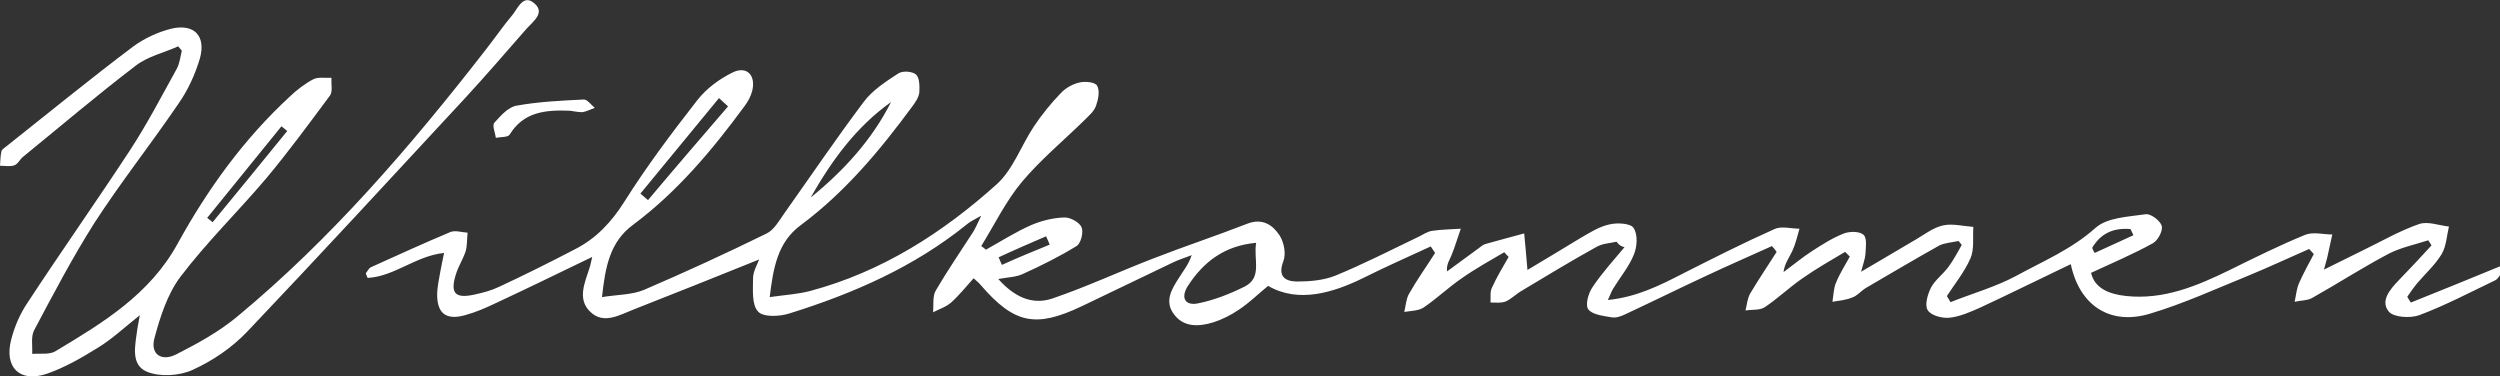
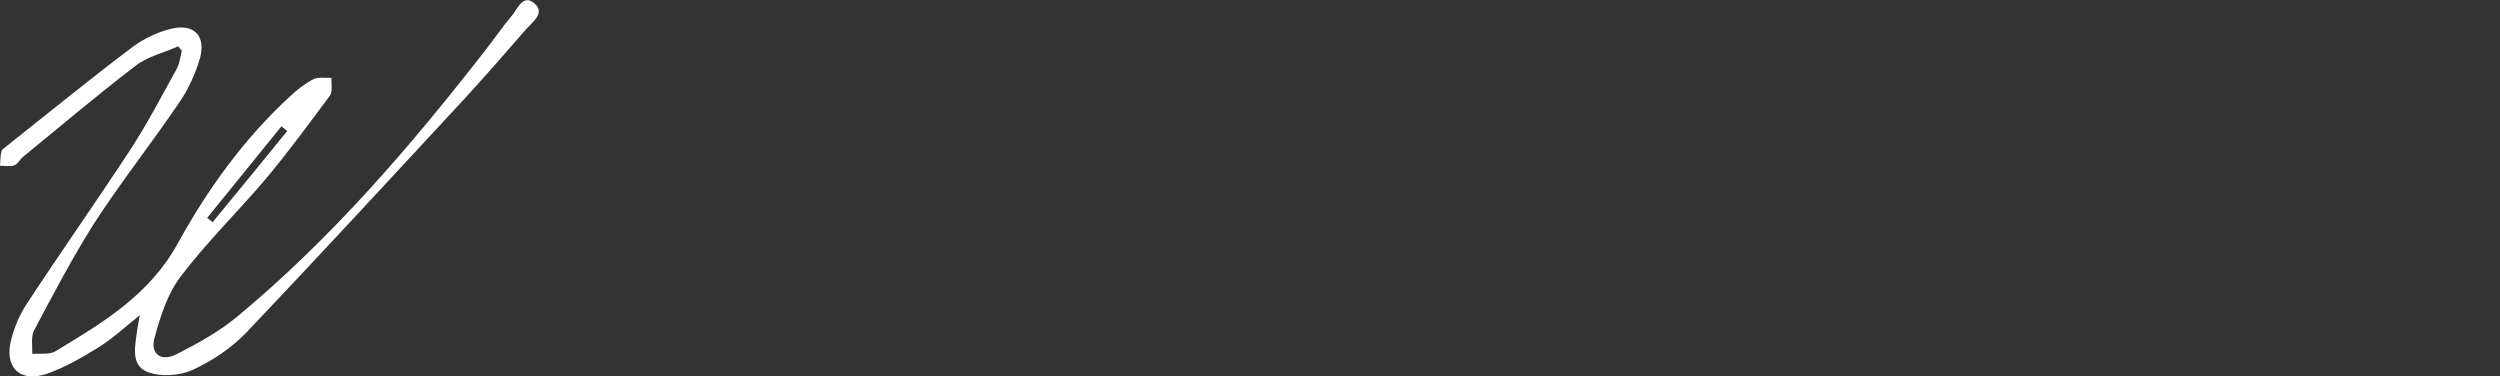
<svg xmlns="http://www.w3.org/2000/svg" width="279" height="42" viewBox="0 0 279 42" fill="none">
  <rect x="0" y="0" width="279" height="42" fill="#333333" stroke="none" />
  <g clip-path="url(#clip0)">
-     <path d="M180.408 26.977C179.68 27.139 178.831 27.179 178.185 27.543C175.355 29.117 172.606 30.773 169.858 32.429C169.211 32.792 168.685 33.358 168.039 33.641C167.553 33.843 166.907 33.762 166.341 33.762C166.381 33.196 166.26 32.591 166.502 32.106C167.028 30.935 167.715 29.804 168.362 28.673C168.2 28.512 168.039 28.35 167.877 28.148C166.3 29.077 164.683 29.966 163.188 31.016C161.692 32.025 160.358 33.318 158.863 34.327C158.297 34.691 157.448 34.691 156.72 34.812C156.882 34.125 156.922 33.358 157.246 32.792C158.135 31.218 159.186 29.764 160.156 28.229C159.994 27.987 159.833 27.744 159.671 27.502C157.124 28.673 154.578 29.804 152.071 31.056C148.838 32.631 144.917 33.883 141.521 31.904C140.43 32.792 139.419 33.802 138.247 34.569C137.357 35.175 136.387 35.66 135.377 35.983C133.76 36.468 132.062 36.548 130.971 35.014C129.92 33.56 130.809 32.187 131.617 30.935C132.062 30.208 132.628 29.562 132.992 28.471C132.305 28.754 131.577 28.956 130.93 29.279C127.535 30.894 124.139 32.55 120.744 34.166C115.569 36.629 113.184 36.144 109.425 31.783C109.263 31.581 109.061 31.419 108.657 31.056C107.808 31.985 107.081 32.914 106.191 33.721C105.625 34.246 104.817 34.489 104.13 34.852C104.211 34.004 104.049 33.035 104.453 32.389C105.747 30.168 107.202 28.067 108.576 25.927C108.859 25.483 109.061 24.998 109.506 24.069C108.657 24.554 108.212 24.756 107.849 25.079C101.987 29.804 95.237 32.752 88.122 34.973C87.031 35.337 85.171 35.417 84.605 34.771C83.878 34.004 84.039 32.348 84.039 31.056C84.039 30.329 84.484 29.562 84.727 28.956C79.997 30.854 75.389 32.712 70.74 34.529C69.164 35.135 67.345 36.266 65.849 34.771C64.394 33.358 65.283 31.5 65.809 29.844C65.93 29.481 65.97 29.117 66.092 28.673C62.413 30.45 58.856 32.187 55.299 33.843C54.207 34.367 53.075 34.852 51.903 35.175C49.72 35.781 48.71 34.933 48.791 32.631C48.831 31.904 48.993 31.177 49.114 30.45C49.235 29.764 49.397 29.037 49.559 28.229C46.406 28.552 44.021 30.854 41.029 31.016C40.948 30.854 40.868 30.652 40.827 30.491C41.029 30.248 41.151 29.925 41.434 29.804C44.384 28.471 47.295 27.139 50.286 25.887C50.812 25.685 51.539 25.927 52.186 25.968C52.105 26.654 52.146 27.381 51.984 27.987C51.701 28.875 51.175 29.683 50.892 30.571C50.205 32.712 50.771 33.358 52.954 32.873C53.884 32.671 54.813 32.429 55.662 32.025C58.532 30.692 61.362 29.279 64.151 27.825C66.536 26.614 68.234 24.796 69.689 22.494C72.155 18.577 74.944 14.862 77.814 11.187C78.825 9.894 80.24 8.844 81.695 8.117C83.271 7.31 84.363 8.319 83.959 10.096C83.797 10.742 83.474 11.348 83.069 11.873C79.472 16.76 75.591 21.404 70.659 25.079C68.072 26.977 67.547 29.764 67.183 33.156C68.921 32.873 70.538 32.914 71.872 32.348C76.48 30.369 81.048 28.269 85.576 26.048C86.384 25.644 86.95 24.635 87.516 23.827C90.467 19.668 93.337 15.427 96.409 11.348C97.379 10.056 98.875 9.087 100.249 8.198C100.734 7.875 101.826 7.956 102.23 8.319C102.634 8.683 102.634 9.652 102.594 10.339C102.513 10.904 102.149 11.429 101.785 11.914C98.188 16.8 94.307 21.444 89.375 25.119C86.788 27.017 86.303 29.844 85.899 33.156C87.597 32.914 89.052 32.833 90.426 32.469C98.43 30.329 105.221 25.968 111.244 20.556C113.063 18.9 113.952 16.275 115.367 14.135C116.257 12.802 117.267 11.55 118.399 10.379C118.925 9.814 119.733 9.369 120.461 9.208C121.107 9.046 122.239 9.167 122.441 9.571C122.765 10.137 122.563 11.106 122.32 11.793C122.118 12.398 121.552 12.883 121.067 13.367C118.722 15.669 116.135 17.81 114.033 20.314C112.255 22.454 111.002 25.039 109.506 27.462C109.668 27.583 109.87 27.704 110.031 27.866C111.689 26.937 113.346 25.887 115.084 25.119C116.216 24.635 117.51 24.312 118.763 24.271C119.41 24.231 120.461 24.796 120.703 25.362C120.946 25.927 120.622 27.179 120.137 27.462C118.237 28.633 116.216 29.642 114.155 30.571C113.387 30.935 112.497 30.935 111.406 31.137C113.144 33.075 115.125 34.085 117.429 33.318C121.229 32.025 124.867 30.329 128.626 28.875C132.143 27.502 135.7 26.331 139.217 24.958C140.915 24.312 142.047 25.119 142.815 26.291C143.3 27.058 143.542 28.35 143.219 29.158C142.572 30.854 143.421 31.379 144.674 31.419C146.129 31.419 147.665 31.298 148.999 30.773C152.152 29.481 155.224 27.906 158.337 26.412C158.822 26.169 159.307 25.846 159.792 25.766C160.843 25.604 161.935 25.604 163.026 25.523C162.662 26.533 162.379 27.543 161.975 28.512C161.773 29.037 161.409 29.481 161.49 30.289C162.662 29.441 163.794 28.593 164.966 27.744C165.249 27.543 165.492 27.3 165.815 27.219C167.23 26.816 168.645 26.452 170.1 26.048C170.221 27.341 170.343 28.633 170.464 30.127C172.323 29.037 174.345 27.785 176.366 26.573C177.417 25.968 178.468 25.281 179.64 25.039C180.489 24.837 181.984 24.918 182.308 25.442C182.793 26.169 182.712 27.502 182.348 28.391C181.823 29.723 180.812 30.935 180.044 32.187C179.842 32.51 179.721 32.873 179.438 33.479C182.672 33.156 185.299 31.823 187.886 30.491C191.241 28.794 194.596 27.098 198.032 25.564C198.8 25.2 199.892 25.523 200.822 25.523C200.579 26.371 200.377 27.26 200.013 28.027C199.69 28.754 199.164 29.36 199.043 30.369C200.134 29.562 201.145 28.714 202.277 27.987C203.409 27.26 204.541 26.533 205.794 26.048C206.44 25.806 207.572 25.806 207.977 26.21C208.381 26.573 208.219 27.623 208.179 28.391C208.138 28.916 207.936 29.4 207.694 30.329C209.957 28.996 211.857 27.866 213.797 26.735C214.768 26.169 215.738 25.402 216.829 25.16C217.88 24.918 219.093 25.241 220.225 25.321C220.144 26.492 220.346 27.825 219.901 28.835C219.255 30.329 218.163 31.662 217.274 33.035C217.395 33.277 217.557 33.479 217.678 33.721C220.103 32.752 222.691 32.025 224.954 30.814C227.986 29.158 231.179 27.825 233.847 25.442C235.141 24.271 237.526 24.191 239.466 23.908C240.032 23.827 241.083 24.635 241.245 25.2C241.406 25.725 240.84 26.816 240.275 27.139C238.092 28.35 235.788 29.319 233.362 30.45C233.766 32.187 235.383 32.833 237.283 33.035C241.487 33.479 245.206 31.904 248.844 30.127C251.633 28.754 254.382 27.381 257.252 26.21C258.142 25.846 259.273 26.169 260.284 26.169C260.082 27.017 259.92 27.906 259.718 28.754C259.637 29.037 259.556 29.36 259.354 30.087C261.012 29.279 262.305 28.633 263.599 27.987C265.701 26.977 267.762 25.766 269.986 24.998C270.956 24.675 272.168 25.16 273.3 25.281C273.058 26.291 273.017 27.462 272.492 28.35C271.764 29.562 270.673 30.531 269.783 31.581C269.379 32.066 269.015 32.591 268.652 33.116C268.773 33.318 268.894 33.56 269.056 33.762C272.37 32.429 275.685 31.096 279 29.723C279.121 29.885 279.202 30.046 279.323 30.248C279.04 30.612 278.798 31.137 278.434 31.298C275.645 32.631 272.896 34.085 269.986 35.175C268.975 35.539 267.115 35.417 266.59 34.771C265.62 33.6 266.711 32.308 267.681 31.298C268.935 30.006 270.147 28.714 271.36 27.381C271.239 27.179 271.117 27.017 270.996 26.816C269.5 27.3 267.924 27.623 266.59 28.31C263.68 29.844 260.931 31.621 258.061 33.237C257.495 33.56 256.767 33.519 256.08 33.681C256.242 32.994 256.282 32.267 256.565 31.621C257.05 30.491 257.656 29.441 258.222 28.35C258.061 28.148 257.859 27.987 257.697 27.785C255.474 28.754 253.25 29.804 250.987 30.733C247.308 32.227 243.711 33.883 239.911 35.014C235.464 36.346 232.069 34.085 231.099 29.481C227.703 31.096 224.388 32.752 220.993 34.327C219.901 34.812 218.729 35.337 217.557 35.458C216.748 35.539 215.495 35.216 215.131 34.61C214.768 34.044 215.131 32.833 215.495 32.106C215.94 31.258 216.829 30.612 217.436 29.804C218.001 29.037 218.446 28.189 218.931 27.341C218.81 27.179 218.689 27.017 218.567 26.896C217.84 27.058 216.991 27.098 216.385 27.421C213.636 28.956 210.927 30.571 208.219 32.146C207.694 32.469 207.289 32.994 206.723 33.196C206.036 33.479 205.268 33.56 204.5 33.681C204.621 32.954 204.621 32.187 204.904 31.541C205.309 30.531 205.915 29.602 206.44 28.633C206.279 28.471 206.077 28.269 205.915 28.108C204.298 29.077 202.641 30.006 201.105 31.096C199.649 32.106 198.396 33.318 196.941 34.287C196.375 34.65 195.526 34.529 194.799 34.65C194.96 34.004 195.001 33.318 195.324 32.752C196.254 31.177 197.305 29.642 198.275 28.108C198.113 27.906 197.952 27.664 197.749 27.462C195.324 28.552 192.939 29.602 190.514 30.733C187.482 32.146 184.45 33.641 181.419 35.054C180.933 35.296 180.368 35.498 179.882 35.417C178.953 35.256 177.74 35.135 177.255 34.529C176.891 34.044 177.255 32.712 177.74 32.025C178.791 30.45 180.085 29.037 181.297 27.583C180.772 27.462 180.61 27.219 180.408 26.977ZM140.187 27.098C136.63 27.421 134.285 29.239 132.547 31.944C131.698 33.318 132.345 34.166 133.76 33.843C135.538 33.479 137.277 32.792 138.894 31.985C140.915 30.975 139.864 28.956 140.187 27.098ZM99.441 11.389C95.52 14.175 92.811 17.931 90.467 22.05C94.145 19.062 97.298 15.629 99.441 11.389ZM81.25 11.873C80.927 11.55 80.563 11.268 80.24 10.944C77.329 14.498 74.378 18.052 71.468 21.606C71.751 21.848 72.034 22.091 72.317 22.333C75.268 18.819 78.259 15.346 81.25 11.873ZM117.146 27.3C117.025 26.977 116.863 26.654 116.742 26.371C114.963 27.139 113.184 27.906 111.446 28.714C111.568 28.996 111.689 29.279 111.81 29.562C113.589 28.754 115.367 28.027 117.146 27.3ZM233.483 27.664C233.564 27.866 233.645 28.027 233.766 28.229C235.222 27.583 236.636 26.896 238.092 26.25C237.97 26.008 237.89 25.806 237.768 25.564C235.909 25.402 234.454 26.008 233.483 27.664Z" fill="white" />
    <path d="M15.603 35.176C13.784 36.63 12.45 37.882 10.914 38.811C9.095 39.941 7.195 41.032 5.215 41.718C2.183 42.728 0.445 40.992 1.253 37.882C1.617 36.468 2.223 35.055 3.032 33.843C6.791 28.109 10.752 22.495 14.512 16.761C16.412 13.853 18.029 10.743 19.727 7.674C20.05 7.068 20.131 6.341 20.292 5.655C20.171 5.493 20.009 5.332 19.888 5.17C18.271 5.897 16.452 6.301 15.118 7.351C10.833 10.622 6.751 14.095 2.587 17.488C2.223 17.77 1.981 18.336 1.577 18.457C1.091 18.618 0.525 18.497 0 18.497C0.04 17.972 0.04 17.407 0.162 16.882C0.202 16.68 0.525 16.478 0.728 16.317C5.417 12.601 10.065 8.805 14.835 5.211C16.088 4.282 17.665 3.555 19.16 3.191C21.667 2.626 23.001 3.999 22.314 6.503C21.788 8.28 20.98 10.057 19.929 11.551C16.856 16.074 13.461 20.355 10.51 24.918C8.085 28.755 5.942 32.834 3.8 36.872C3.436 37.599 3.638 38.609 3.598 39.497C4.487 39.416 5.538 39.618 6.225 39.174C11.48 36.024 16.695 32.874 19.807 27.22C23.162 21.122 27.205 15.509 32.379 10.743C33.147 10.017 34.036 9.33 34.966 8.845C35.532 8.563 36.3 8.724 36.987 8.684C36.947 9.37 37.149 10.218 36.825 10.663C34.481 13.813 32.177 16.963 29.671 19.951C26.517 23.666 23.041 27.059 20.131 30.895C18.675 32.834 17.867 35.378 17.22 37.801C16.776 39.538 18.029 40.386 19.686 39.538C22.071 38.326 24.496 36.993 26.517 35.297C36.987 26.615 45.799 16.357 54.127 5.655C55.178 4.322 56.107 2.949 57.199 1.657C57.805 0.89 58.411 -0.685 59.624 0.365C60.877 1.415 59.503 2.384 58.775 3.191C56.511 5.776 54.288 8.361 51.944 10.905C43.859 19.628 35.774 28.392 27.569 37.034C25.871 38.811 23.728 40.265 21.505 41.274C20.009 41.961 17.827 42.082 16.371 41.476C14.512 40.668 15.118 38.447 15.32 36.751C15.401 36.347 15.442 36.024 15.603 35.176ZM32.056 14.62C31.853 14.459 31.611 14.257 31.409 14.095C28.66 17.488 25.871 20.92 23.122 24.313C23.324 24.474 23.526 24.636 23.728 24.797C26.517 21.405 29.307 18.013 32.056 14.62Z" fill="white" />
-     <path d="M63.626 12.358C60.796 12.236 58.411 12.519 56.875 15.023C56.673 15.346 55.864 15.265 55.339 15.386C55.258 14.781 54.894 13.973 55.177 13.69C55.864 12.923 56.713 11.954 57.643 11.792C60.109 11.348 62.656 11.227 65.162 11.106C65.566 11.106 65.97 11.711 66.374 12.035C65.93 12.196 65.485 12.438 65 12.519C64.475 12.519 63.949 12.398 63.626 12.358Z" fill="white" />
  </g>
  <defs>
    <clipPath id="clip0">
      <rect width="279" height="42" fill="white" />
    </clipPath>
  </defs>
</svg>